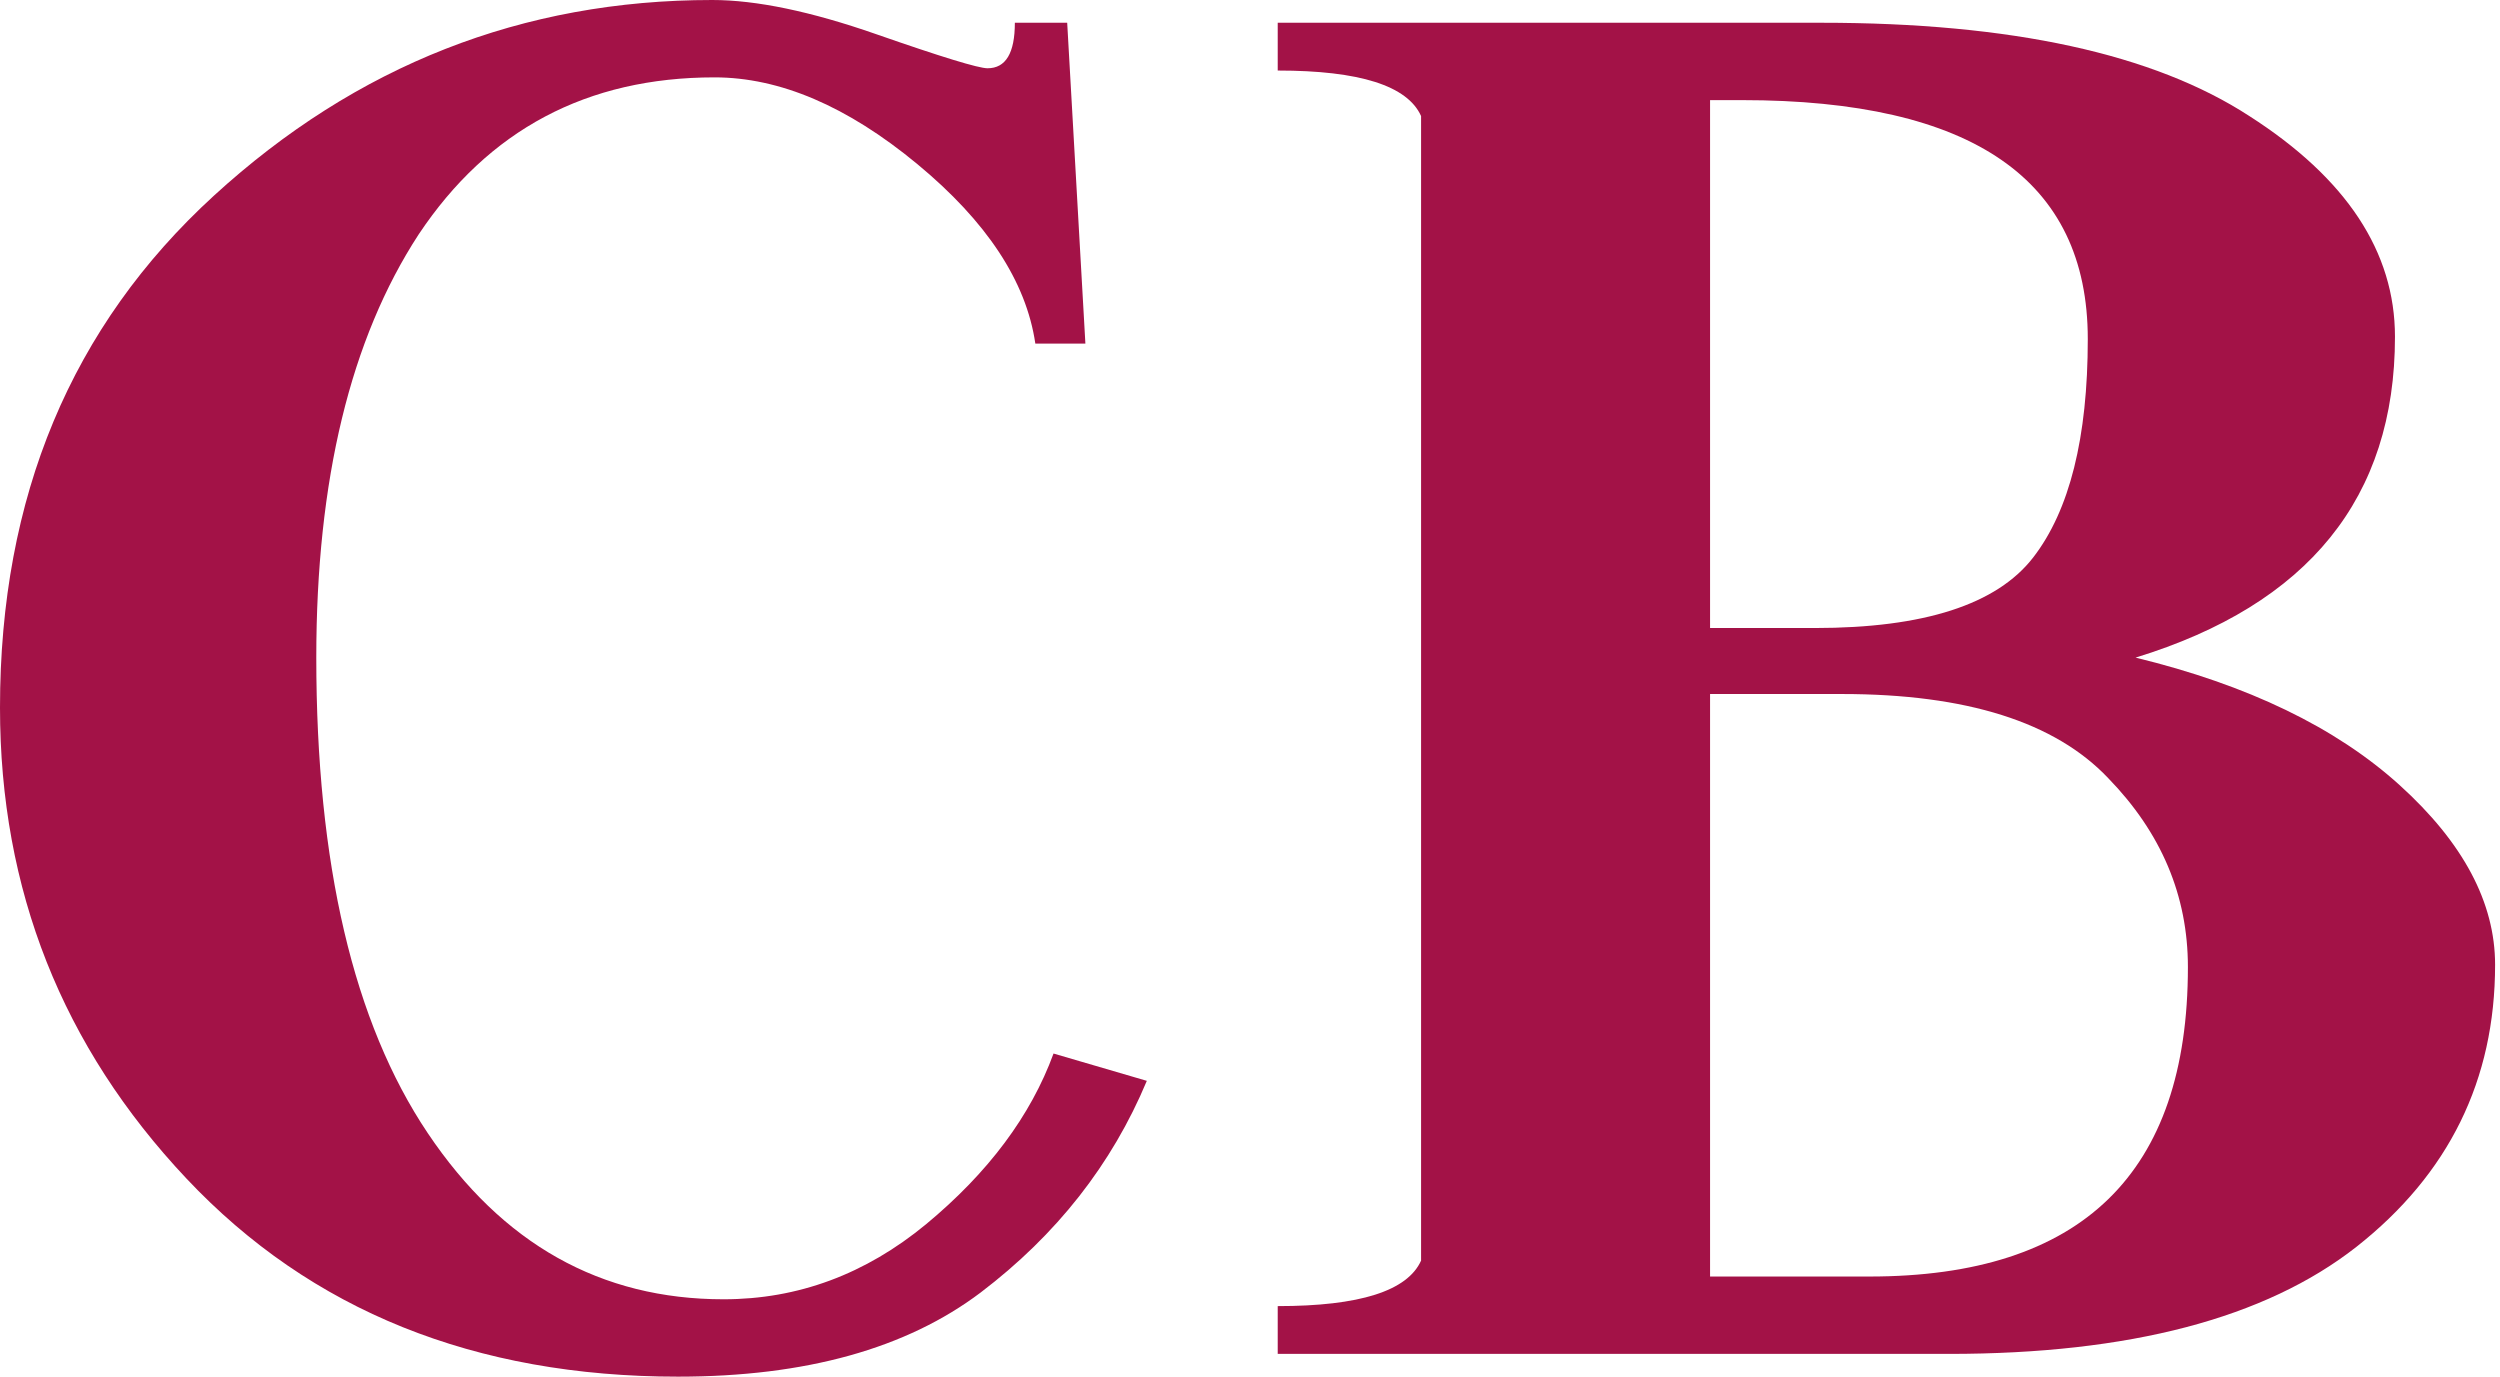
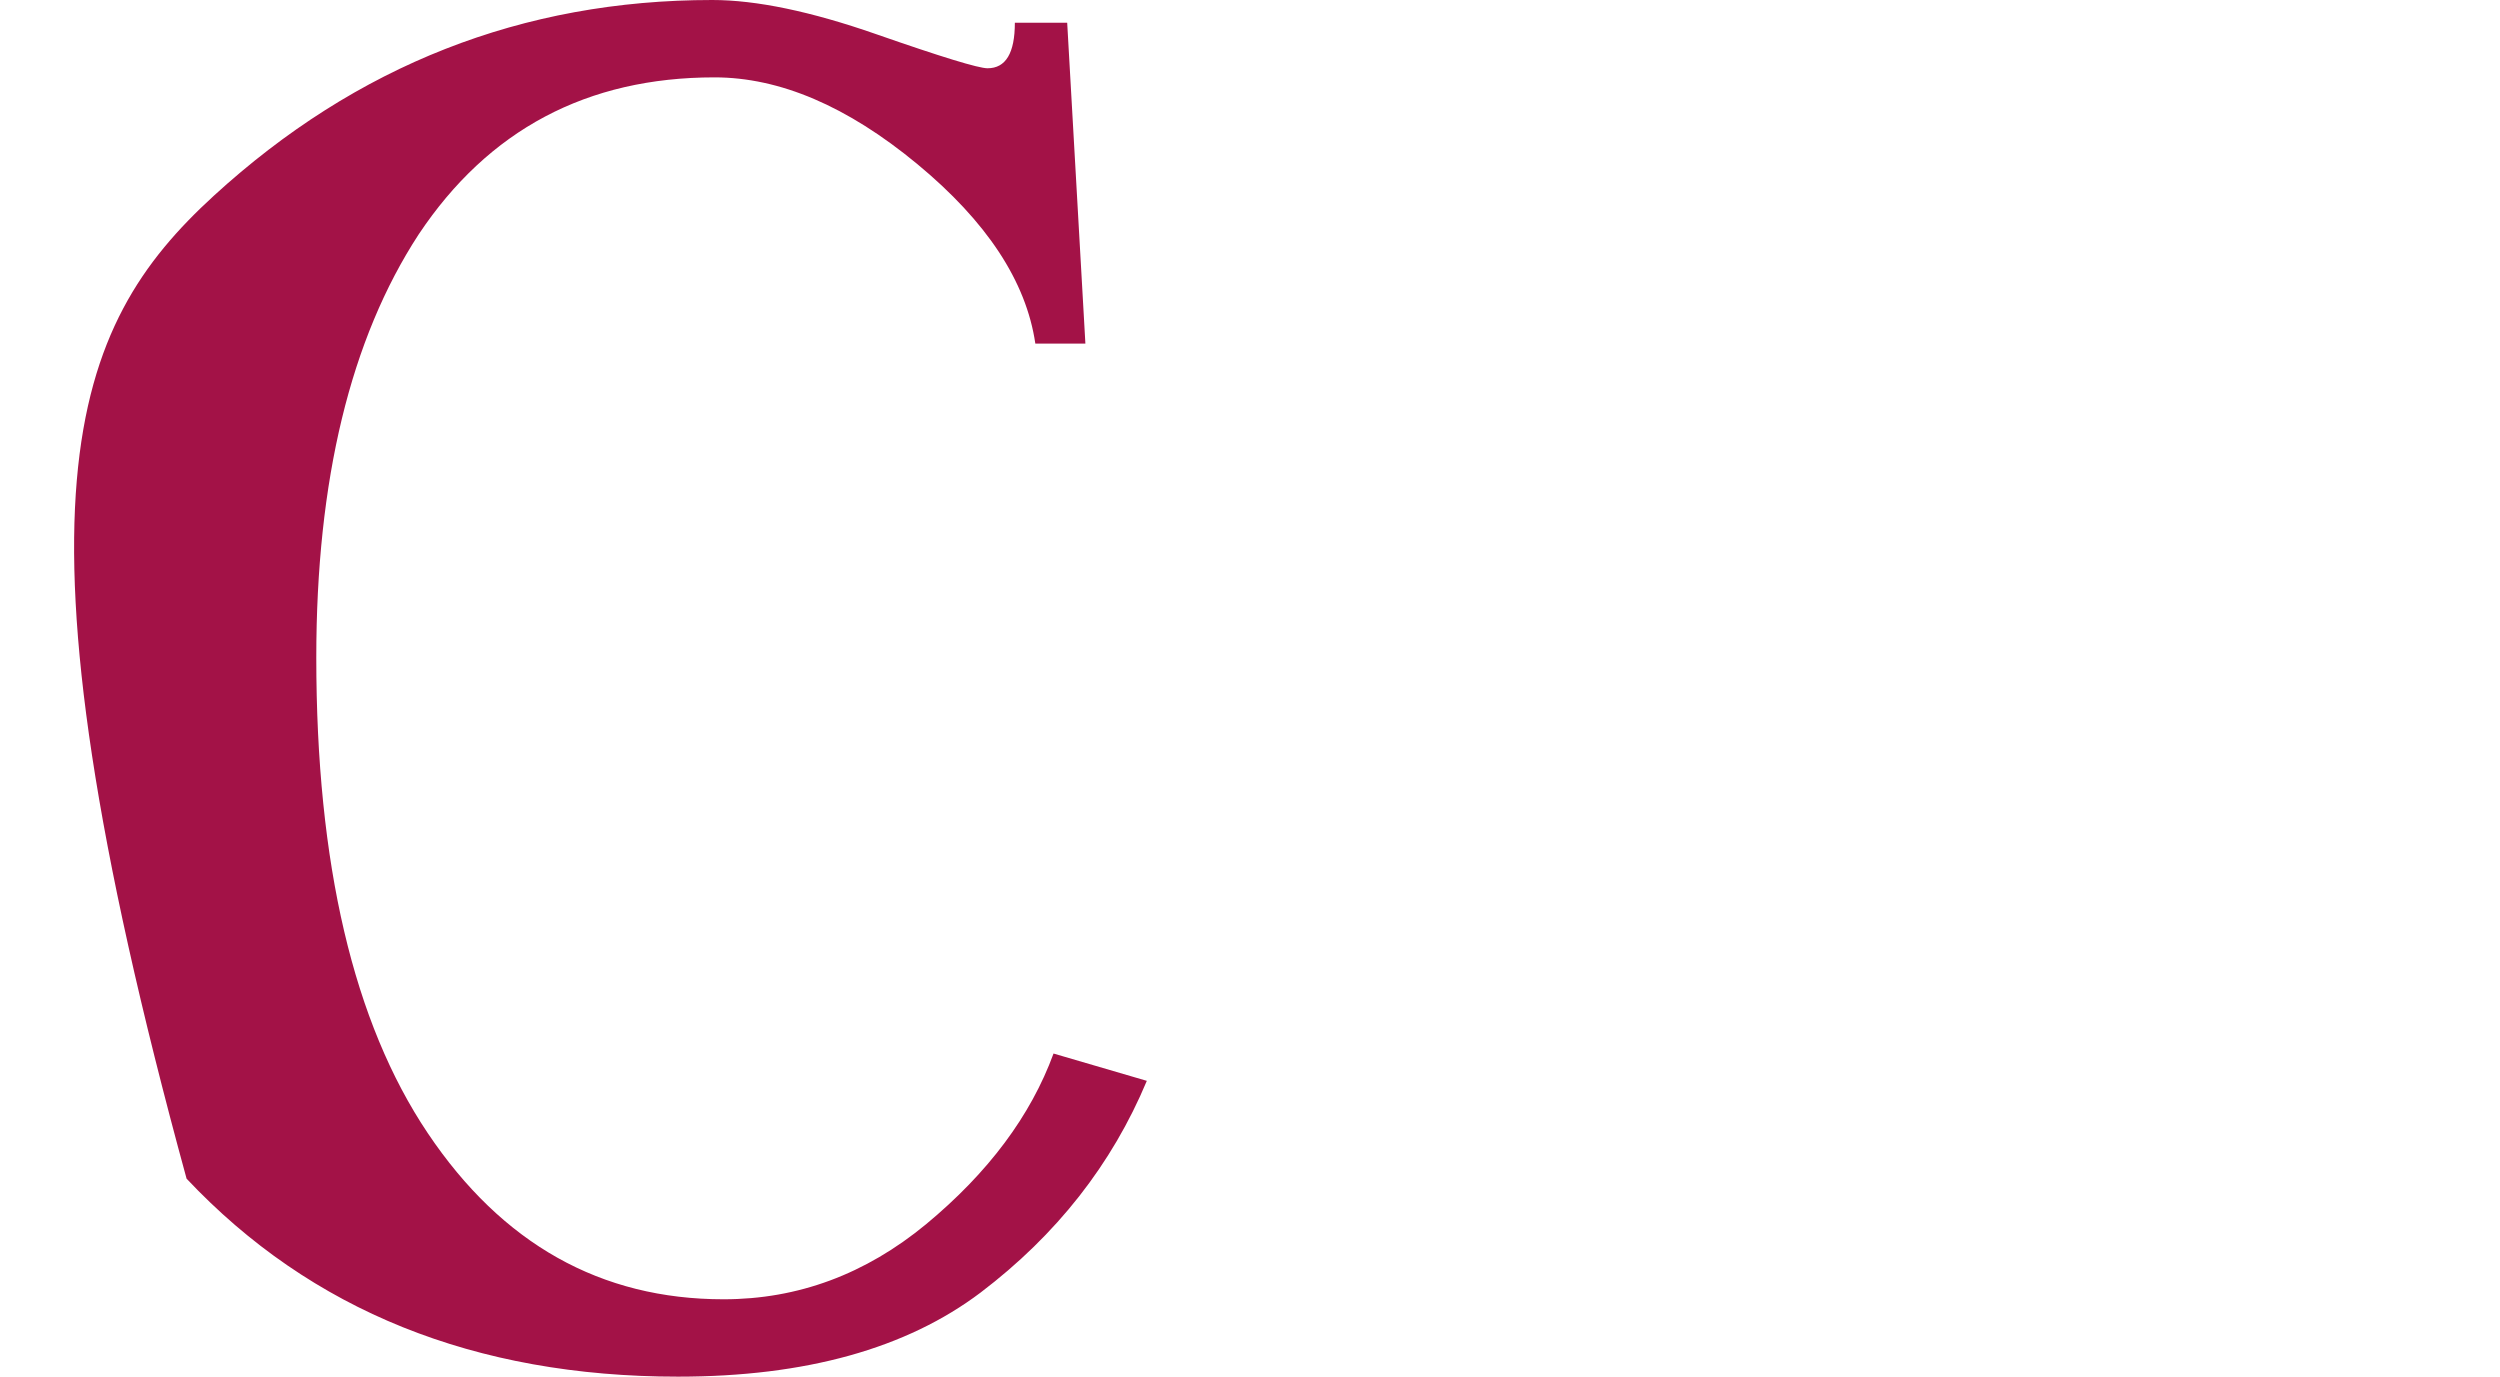
<svg xmlns="http://www.w3.org/2000/svg" width="454" height="250" viewBox="0 0 454 250" fill="none">
-   <path d="M129.752 14.05C106.612 14.05 88.705 23.554 76.033 42.562C63.636 61.57 57.438 87.19 57.438 119.421C57.438 156.887 64.187 185.675 77.686 205.785C91.185 225.895 109.091 235.95 131.405 235.95C144.904 235.95 157.163 231.405 168.182 222.314C179.477 212.948 187.19 202.617 191.322 191.322L208.264 196.281C201.928 211.433 191.873 224.242 178.099 234.711C164.601 244.904 146.281 250 123.14 250C86.226 250 56.474 238.017 33.884 214.05C11.295 190.083 0 161.57 0 128.512C0 90.22 12.948 59.229 38.843 35.537C64.738 11.846 94.904 0 129.339 0C137.328 0 147.245 2.066 159.091 6.198C170.937 10.331 177.686 12.397 179.339 12.397C182.645 12.397 184.298 9.642 184.298 4.132H193.802L197.107 62.397H188.017C186.364 51.102 179.201 40.22 166.529 29.752C153.857 19.284 141.598 14.05 129.752 14.05Z" fill="#A31247" />
-   <path d="M232.034 245.868V237.19C246.911 237.19 255.588 234.435 258.068 228.926V21.074C255.588 15.565 246.911 12.81 232.034 12.81V4.132H330.795C365.23 4.132 391.125 9.78 408.481 21.074C426.112 32.369 434.927 45.73 434.927 61.157C434.927 90.358 419.225 109.78 387.82 119.421C408.205 124.38 424.183 132.094 435.753 142.562C447.324 153.03 453.109 163.912 453.109 175.207C453.109 196.143 444.707 213.223 427.902 226.446C411.373 239.394 386.718 245.868 353.935 245.868H232.034ZM310.547 18.182V114.05H329.555C349.39 114.05 362.613 109.78 369.225 101.24C375.836 92.7 379.142 79.477 379.142 61.57C379.142 32.645 358.205 18.182 316.332 18.182H310.547ZM310.547 126.033V231.818H339.472C378.04 231.818 397.324 213.085 397.324 175.62C397.324 162.672 392.503 151.24 382.861 141.322C373.219 131.129 357.103 126.033 334.514 126.033H310.547Z" fill="#A31247" />
+   <path d="M129.752 14.05C106.612 14.05 88.705 23.554 76.033 42.562C63.636 61.57 57.438 87.19 57.438 119.421C57.438 156.887 64.187 185.675 77.686 205.785C91.185 225.895 109.091 235.95 131.405 235.95C144.904 235.95 157.163 231.405 168.182 222.314C179.477 212.948 187.19 202.617 191.322 191.322L208.264 196.281C201.928 211.433 191.873 224.242 178.099 234.711C164.601 244.904 146.281 250 123.14 250C86.226 250 56.474 238.017 33.884 214.05C0 90.22 12.948 59.229 38.843 35.537C64.738 11.846 94.904 0 129.339 0C137.328 0 147.245 2.066 159.091 6.198C170.937 10.331 177.686 12.397 179.339 12.397C182.645 12.397 184.298 9.642 184.298 4.132H193.802L197.107 62.397H188.017C186.364 51.102 179.201 40.22 166.529 29.752C153.857 19.284 141.598 14.05 129.752 14.05Z" fill="#A31247" />
</svg>